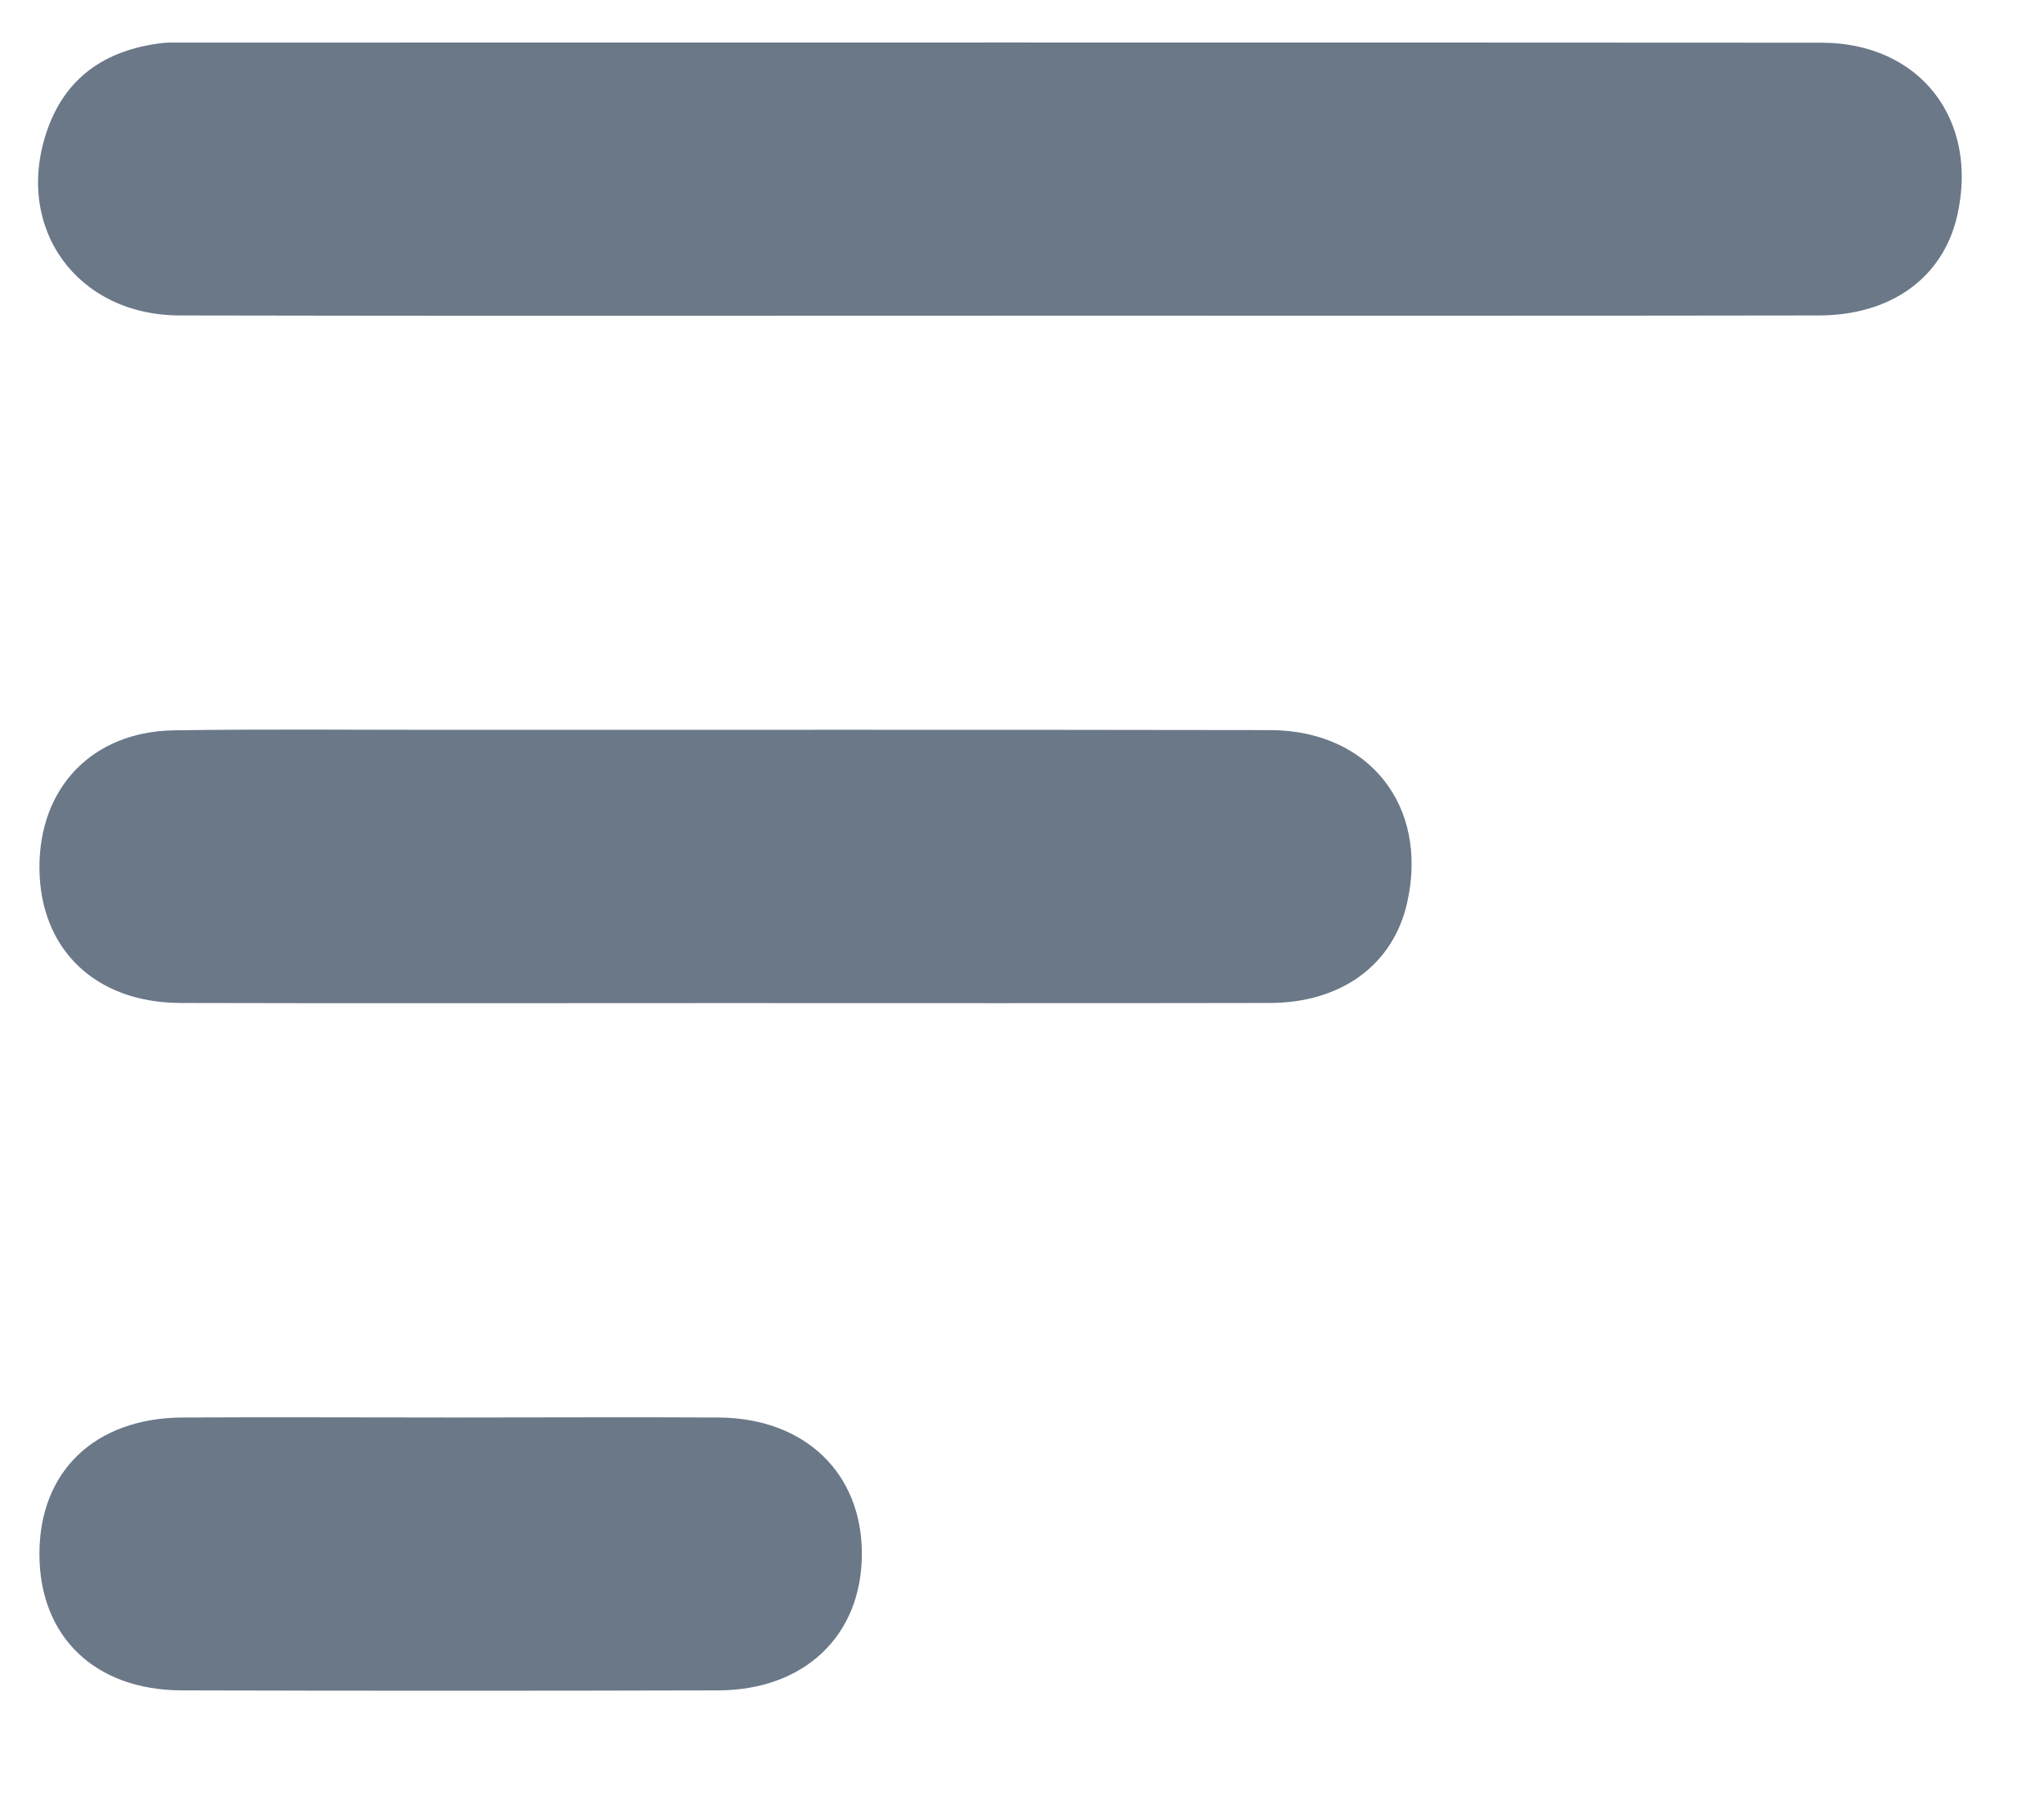
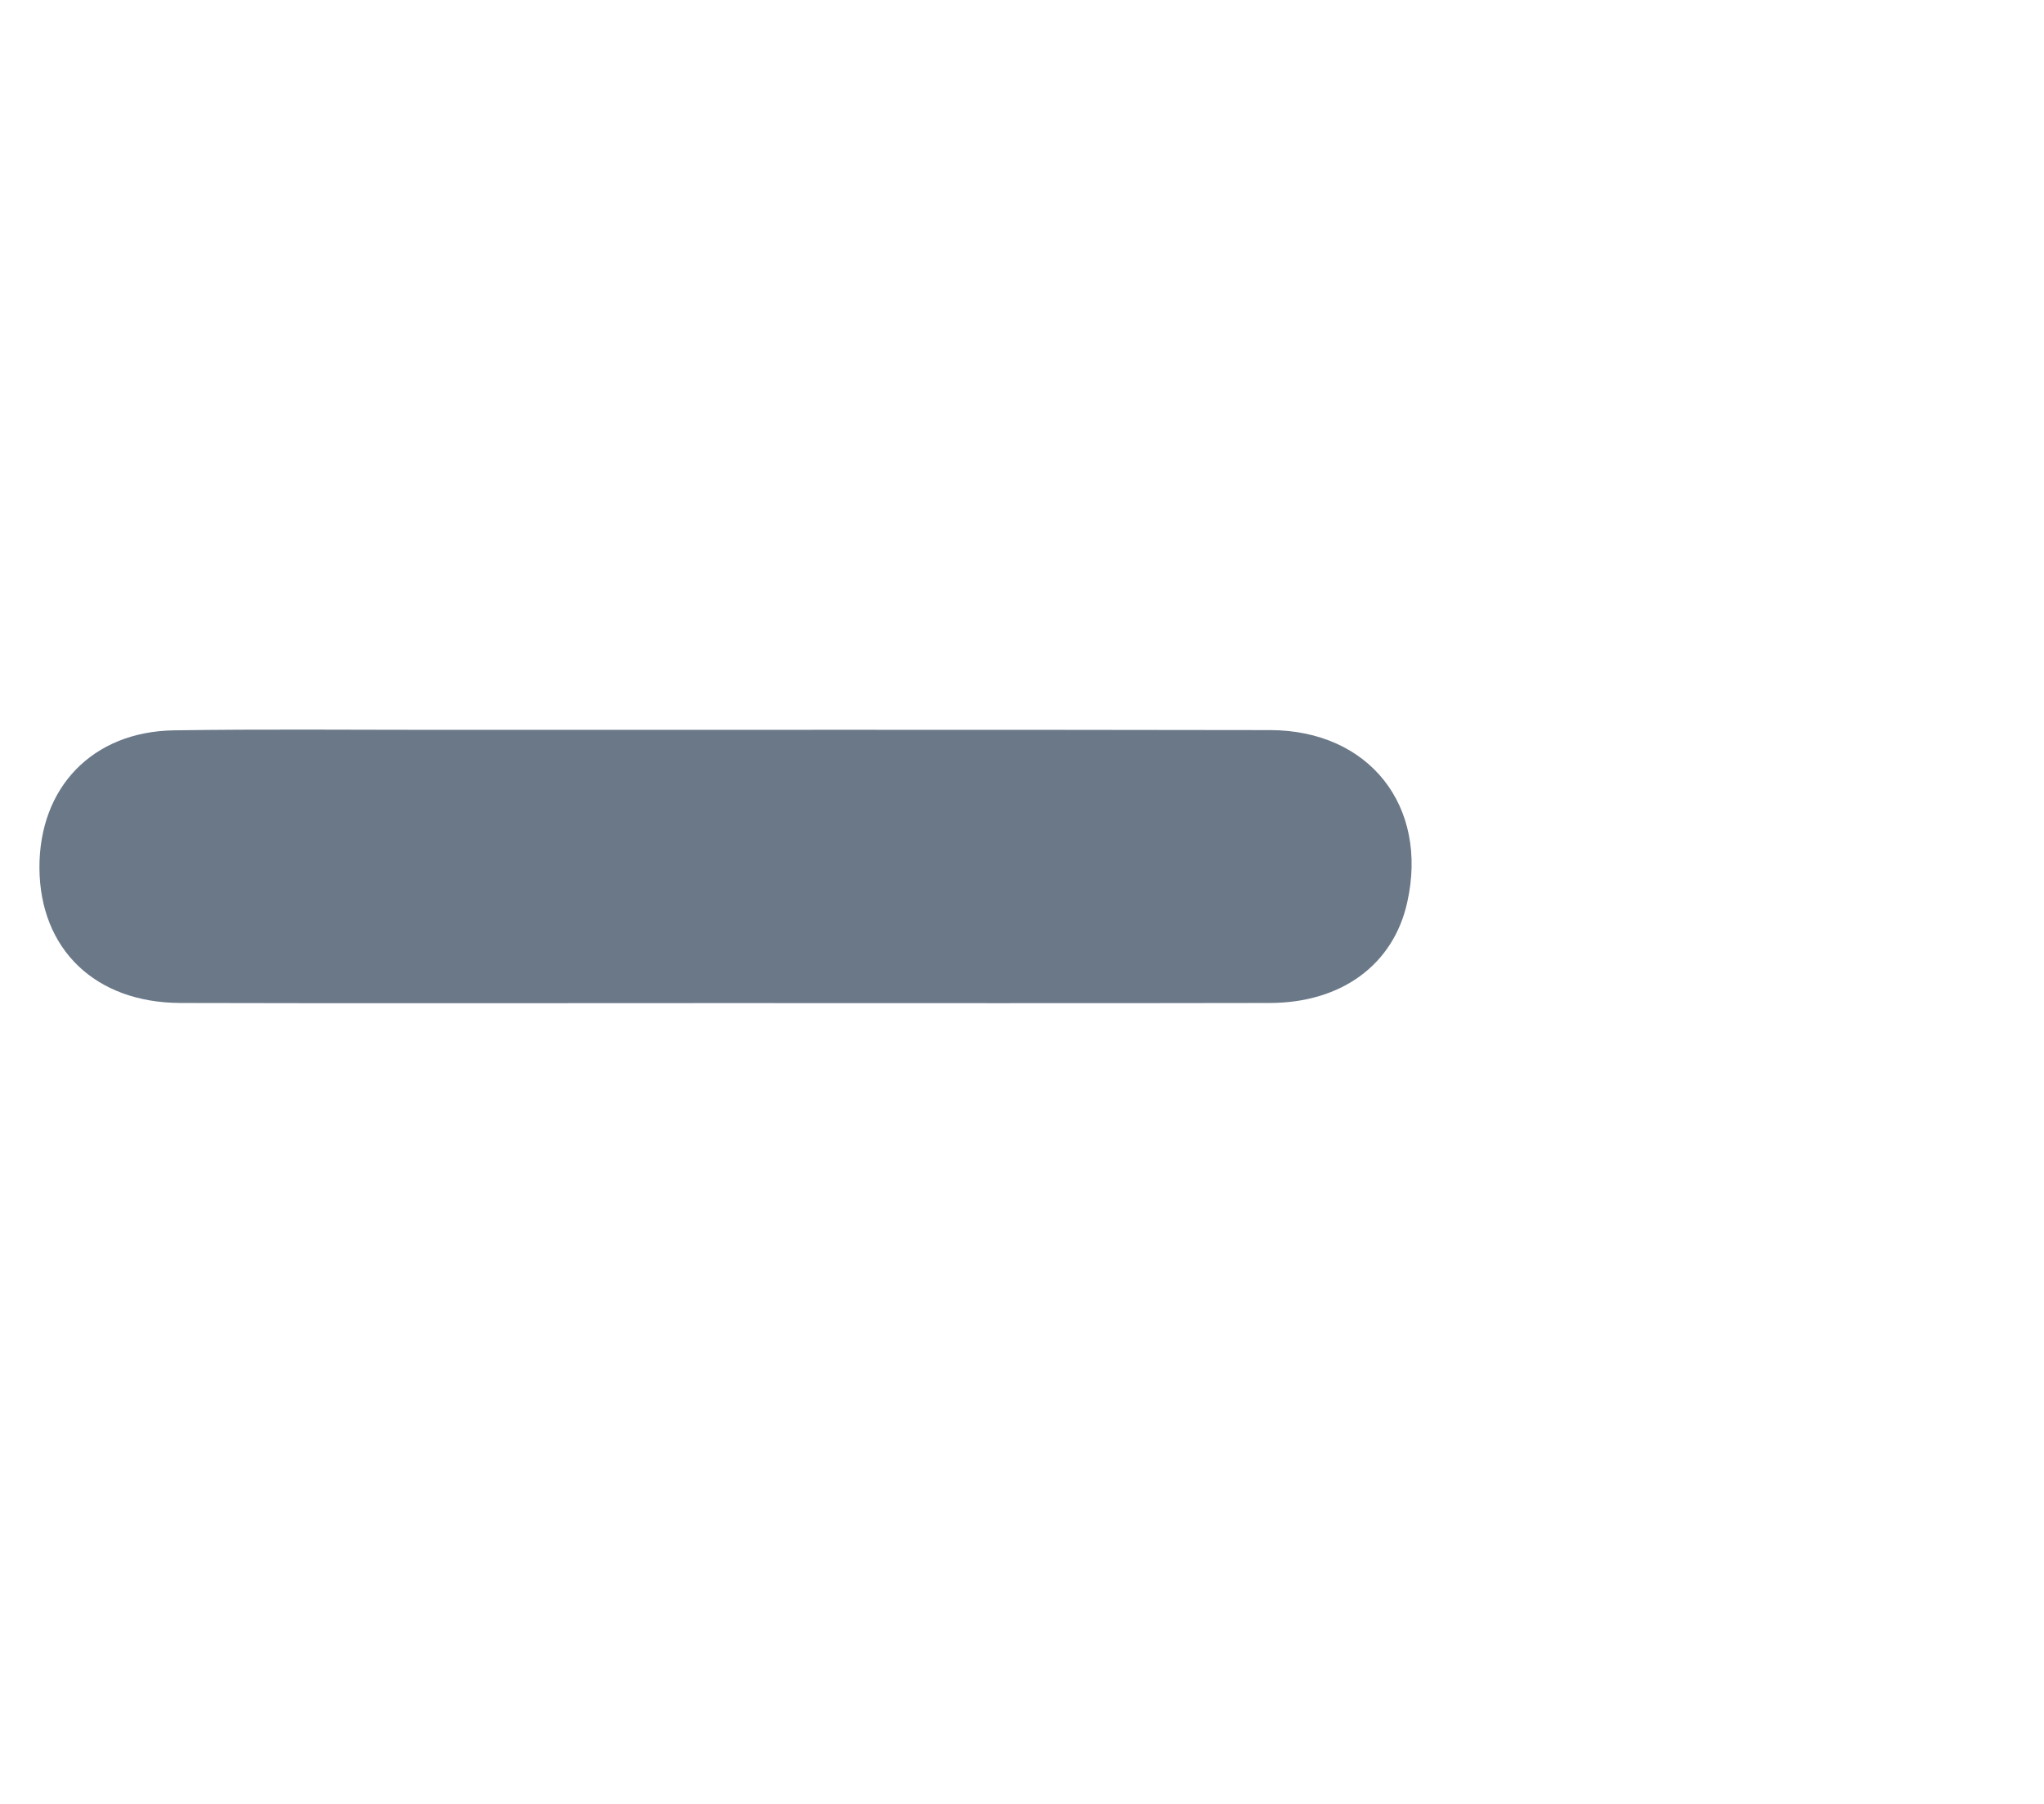
<svg xmlns="http://www.w3.org/2000/svg" width="17" height="15" viewBox="0 0 17 15" fill="none">
-   <path d="M8.326 2.625C6.048 2.625 3.771 2.628 1.494 2.623C0.641 2.621 0.121 1.9 0.386 1.102C0.537 0.646 0.875 0.416 1.341 0.359C1.388 0.353 1.436 0.354 1.484 0.354C6.038 0.354 10.592 0.352 15.147 0.355C15.968 0.355 16.461 0.994 16.278 1.794C16.161 2.307 15.73 2.622 15.128 2.623C13.299 2.626 11.469 2.625 9.64 2.625C9.202 2.625 8.764 2.625 8.326 2.625Z" fill="#6A7888" />
  <path d="M6.017 8.341C4.512 8.341 3.007 8.344 1.501 8.34C0.791 8.338 0.332 7.892 0.328 7.218C0.325 6.548 0.769 6.083 1.447 6.073C2.18 6.062 2.914 6.069 3.648 6.069C5.953 6.069 8.258 6.067 10.564 6.071C11.388 6.073 11.883 6.703 11.704 7.503C11.59 8.019 11.16 8.339 10.561 8.34C9.046 8.343 7.531 8.341 6.016 8.341H6.017Z" fill="#6A7888" />
-   <path d="M3.775 11.787C4.508 11.787 5.242 11.783 5.975 11.787C6.693 11.791 7.17 12.248 7.168 12.923C7.167 13.599 6.692 14.055 5.971 14.056C4.485 14.06 3 14.06 1.514 14.056C0.788 14.055 0.327 13.608 0.328 12.92C0.328 12.234 0.79 11.791 1.518 11.787C2.27 11.783 3.023 11.787 3.775 11.787Z" fill="#6A7888" />
</svg>